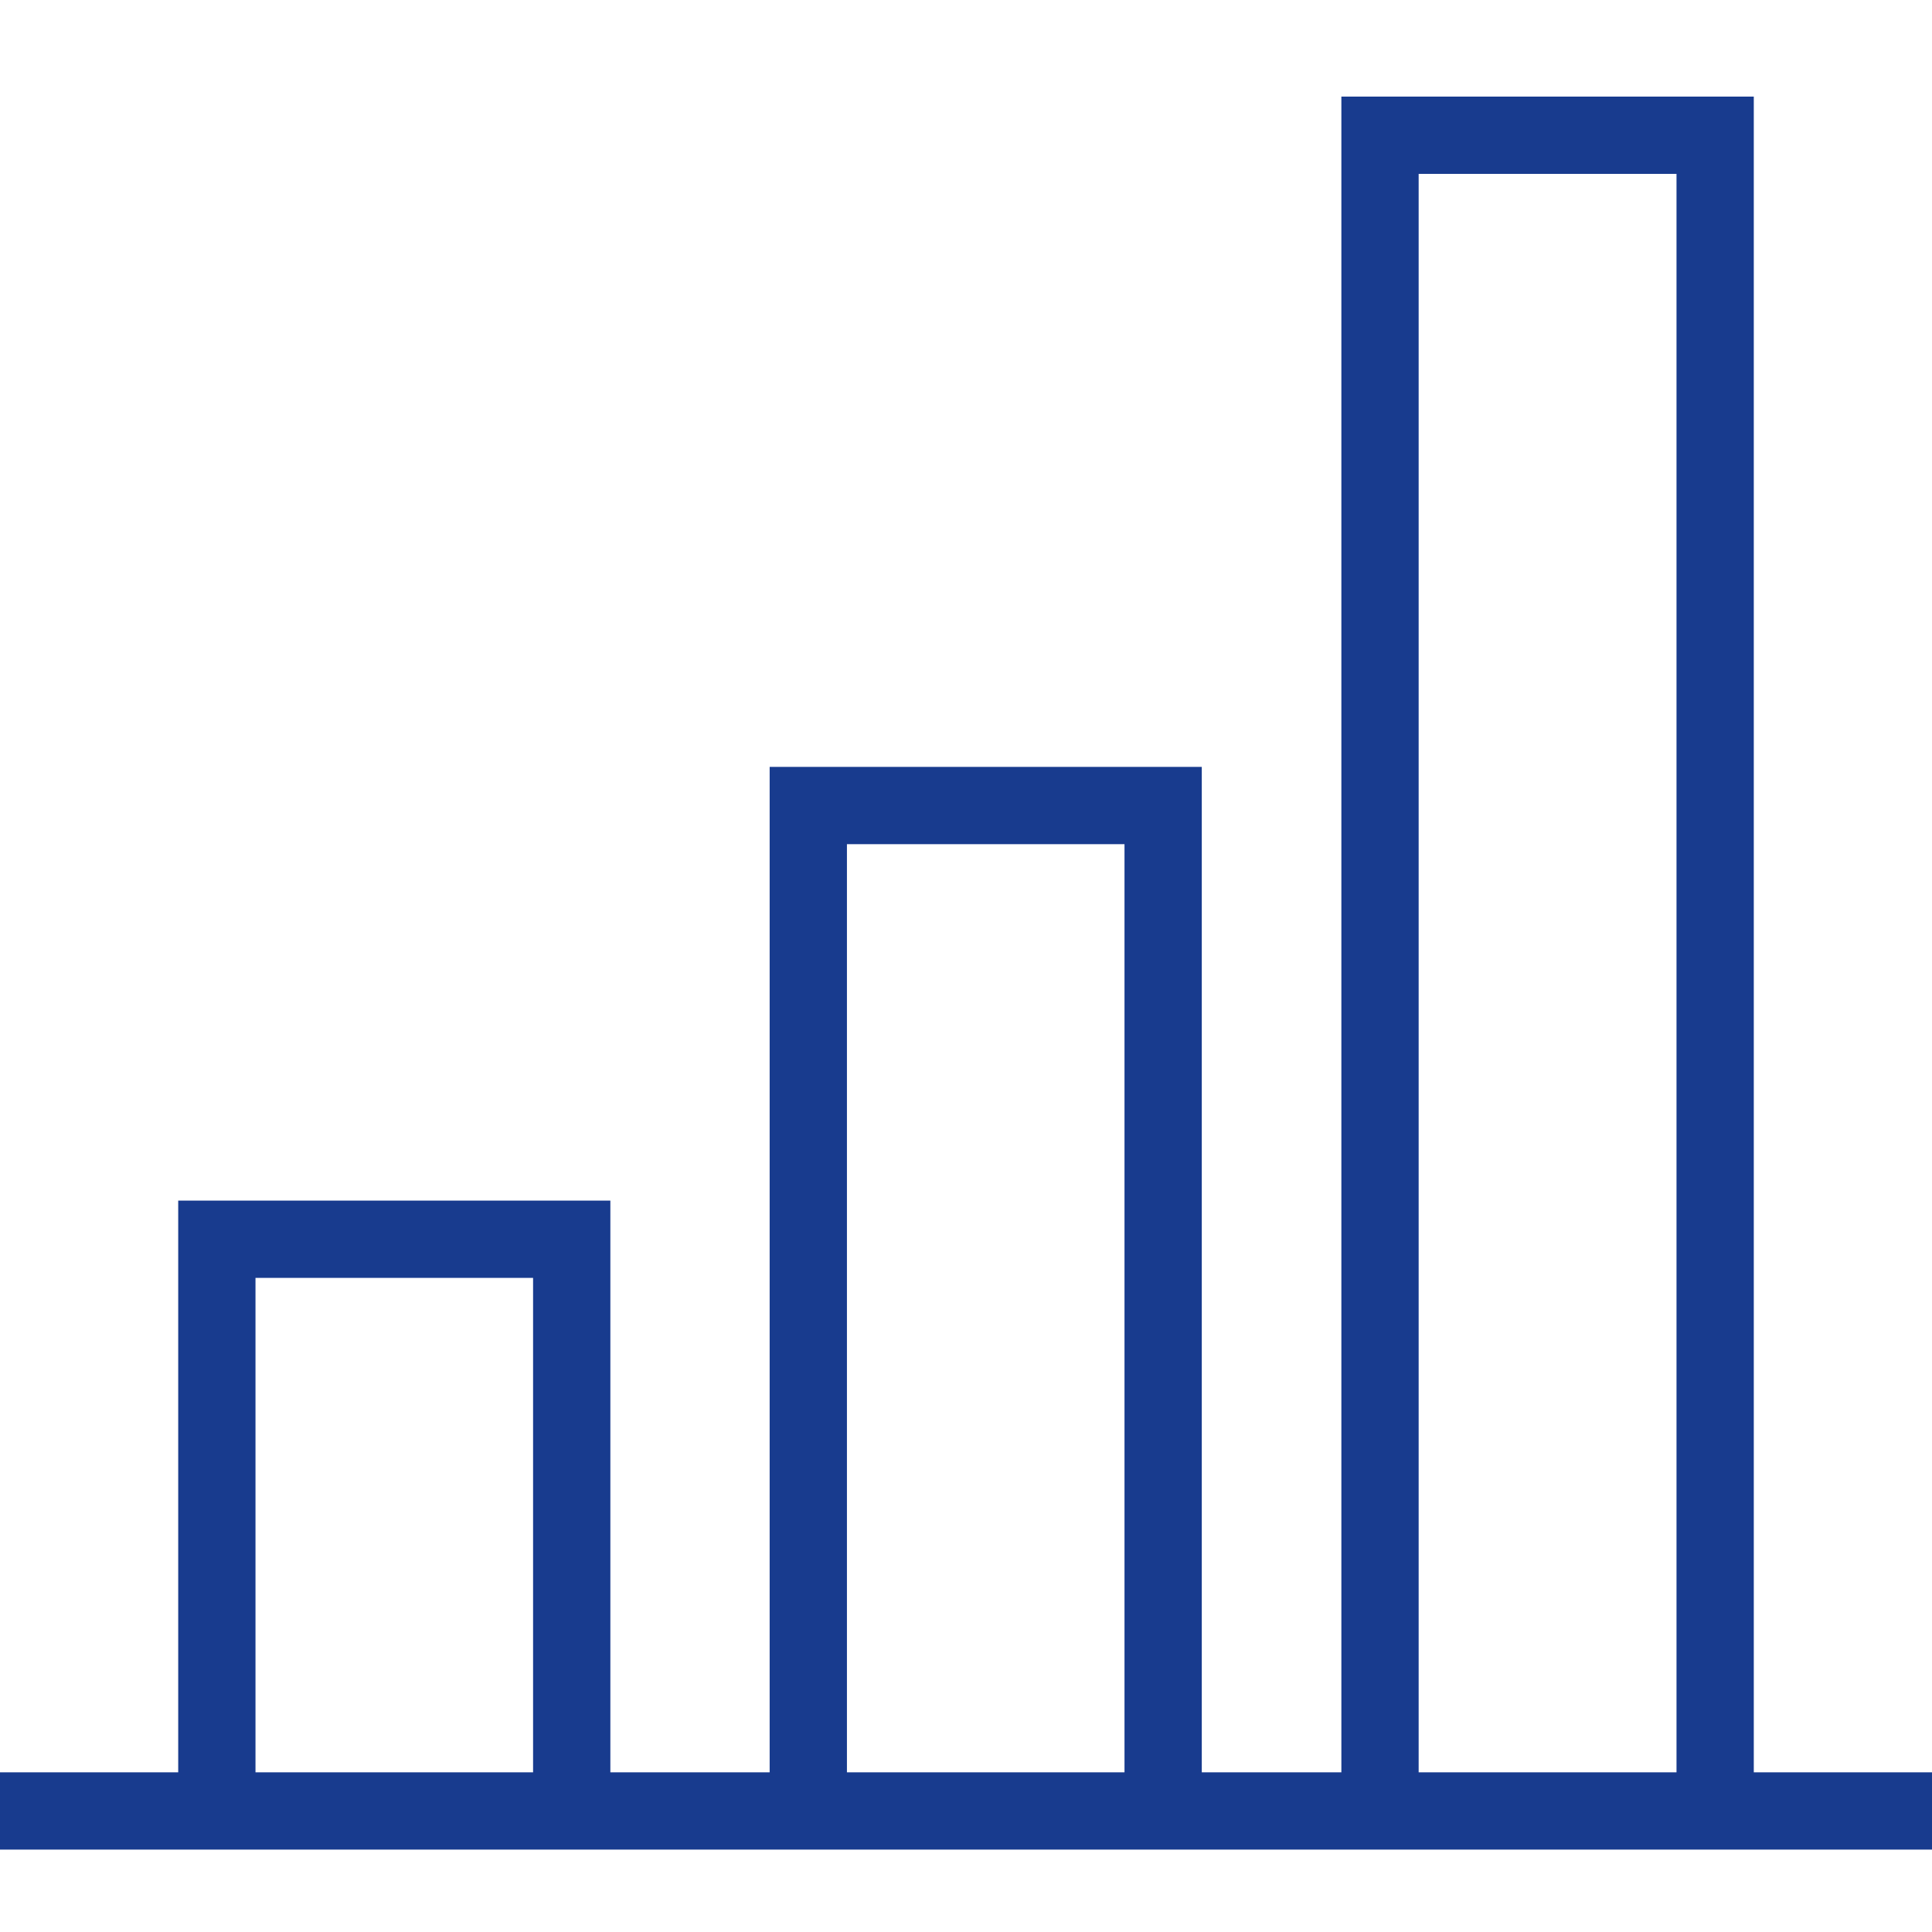
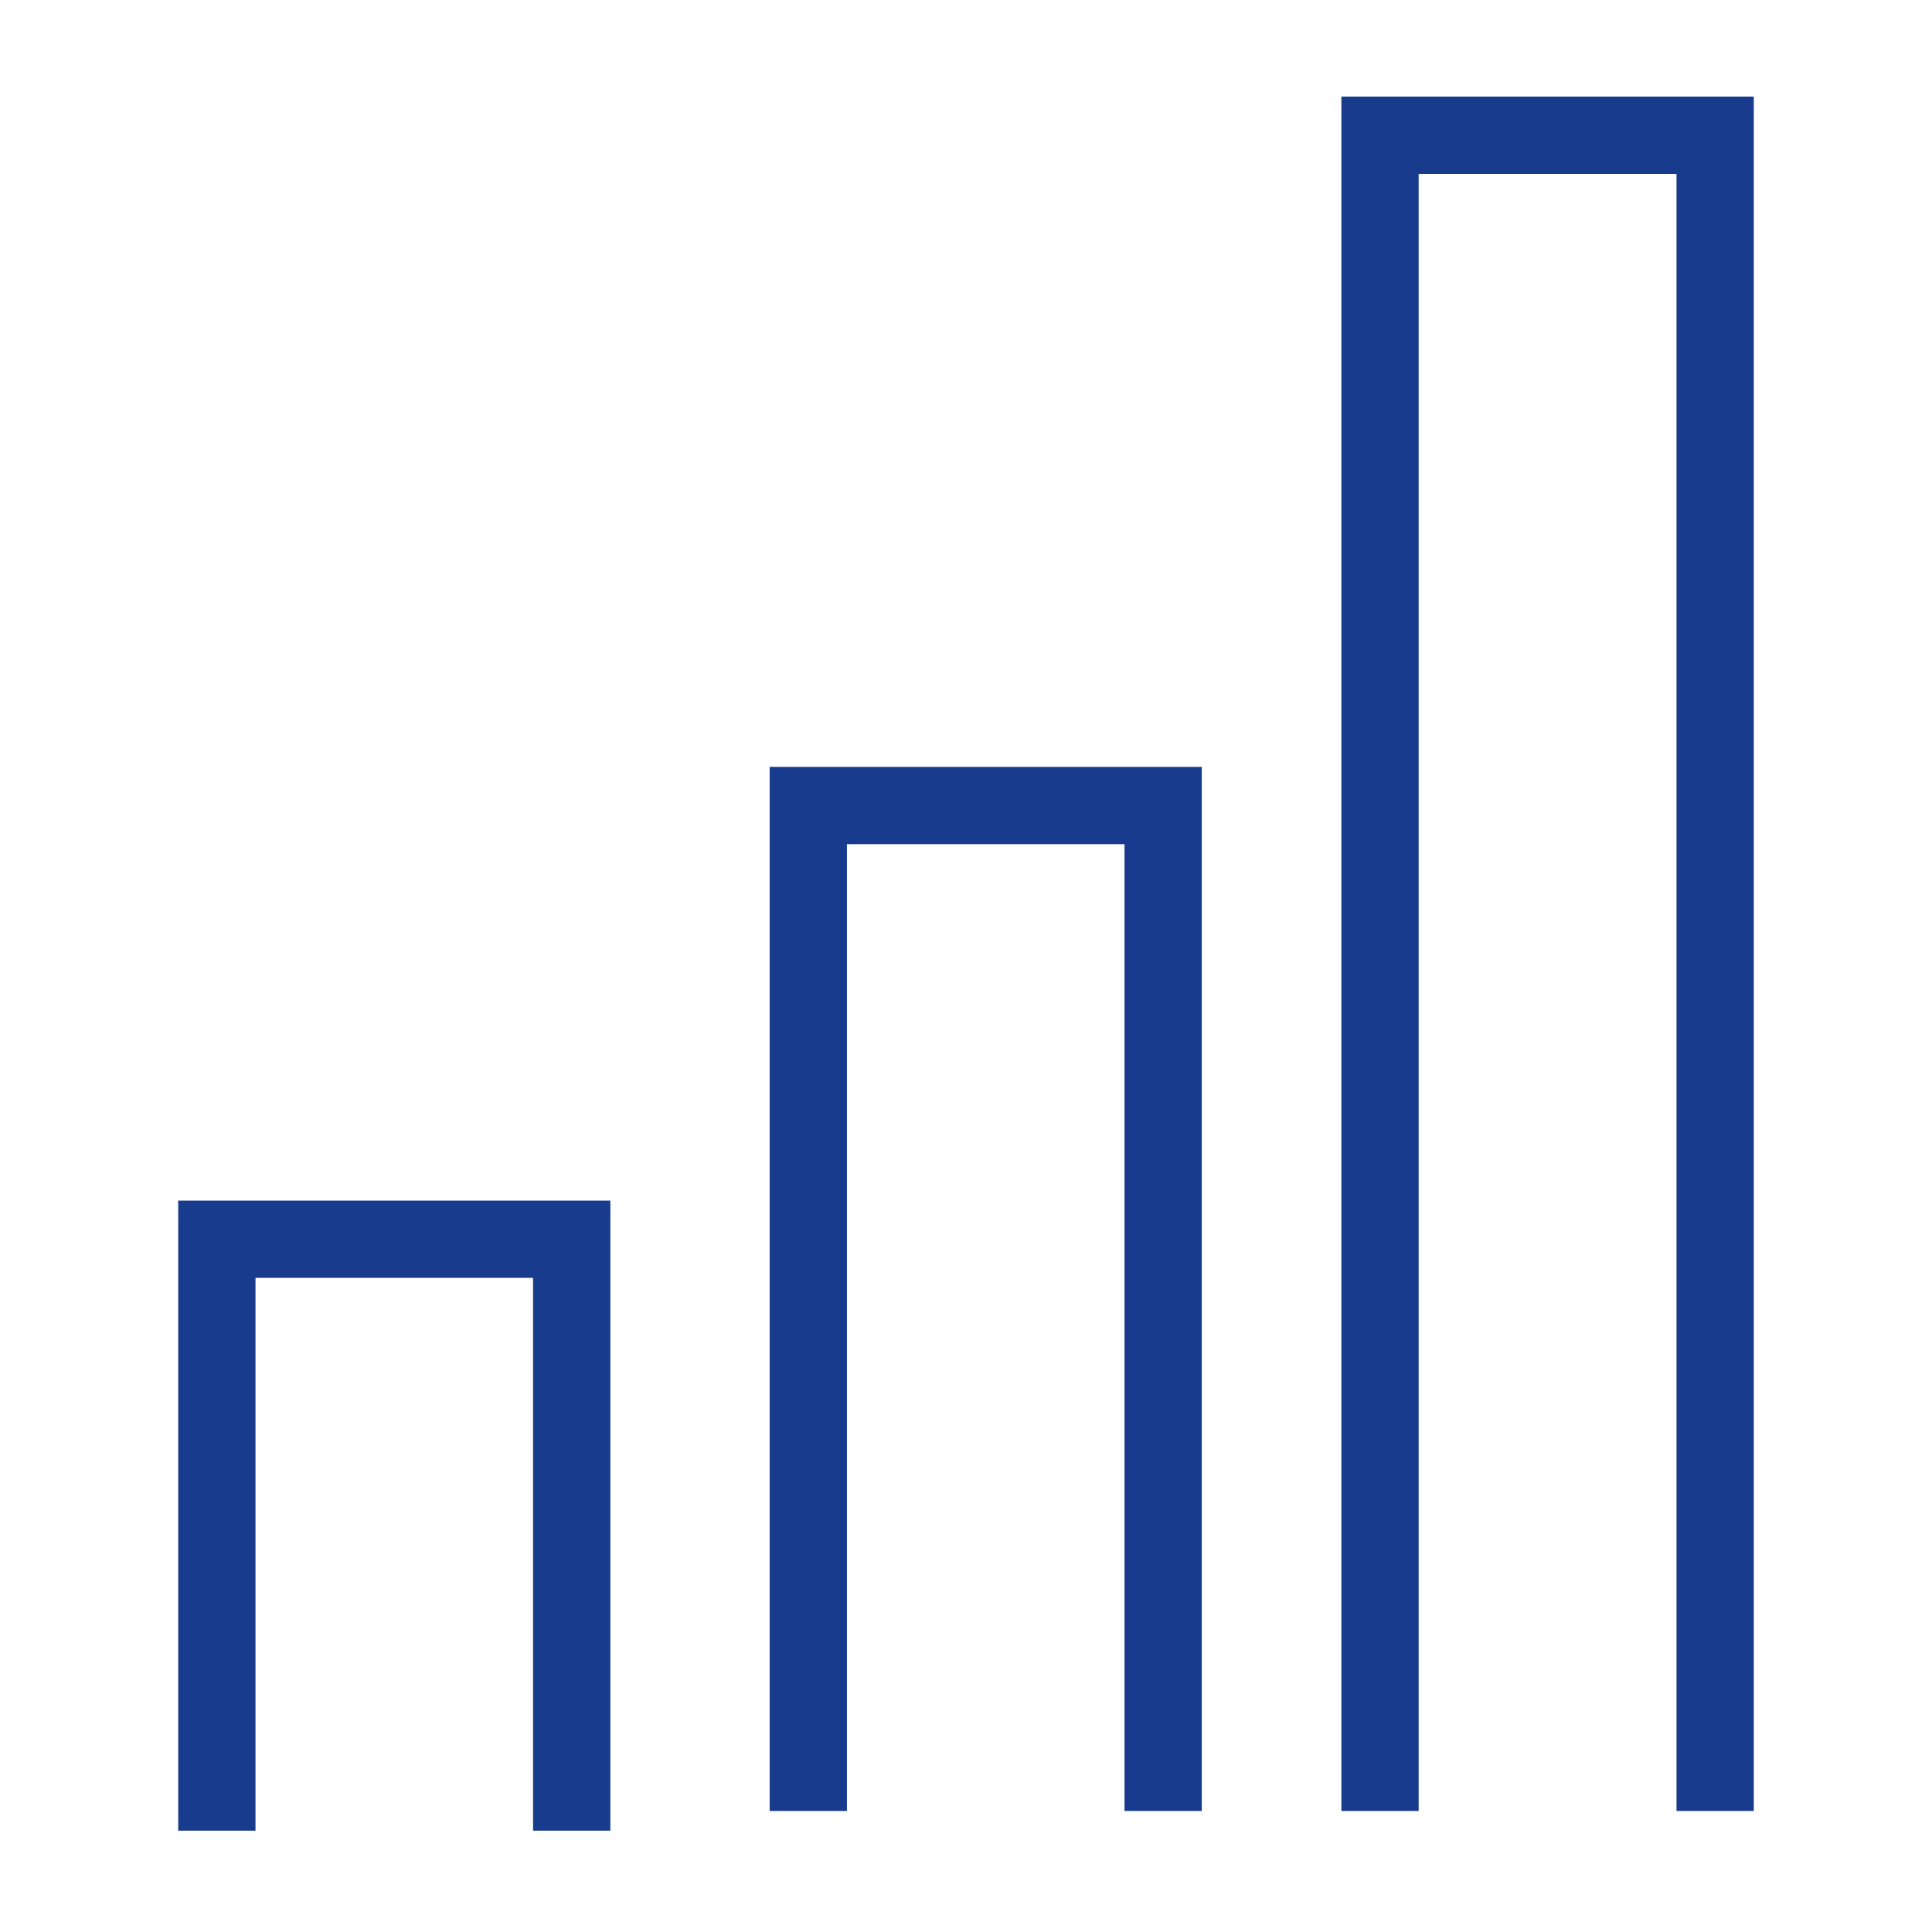
<svg xmlns="http://www.w3.org/2000/svg" width="100px" height="100px" viewBox="0 0 100 100">
  <title>Diagram</title>
  <desc>Created with Sketch.</desc>
  <g id="Diagram" stroke="none" stroke-width="1" fill="none" fill-rule="evenodd">
    <g id="Page-1-Copy" transform="translate(0, 7)" stroke="#183B8E" stroke-width="4">
-       <path d="M100,86.735 L0,86.735" id="Stroke-1" />
      <polyline id="Stroke-3" points="41.837 86.735 41.837 34.694 60.204 34.694 60.204 86.735" />
      <polyline id="Stroke-5" points="71.429 86.735 71.429 0 88.776 0 88.776 86.735" />
      <polyline id="Stroke-7" points="11.224 87.755 11.224 57.143 29.592 57.143 29.592 87.755" />
    </g>
  </g>
</svg>